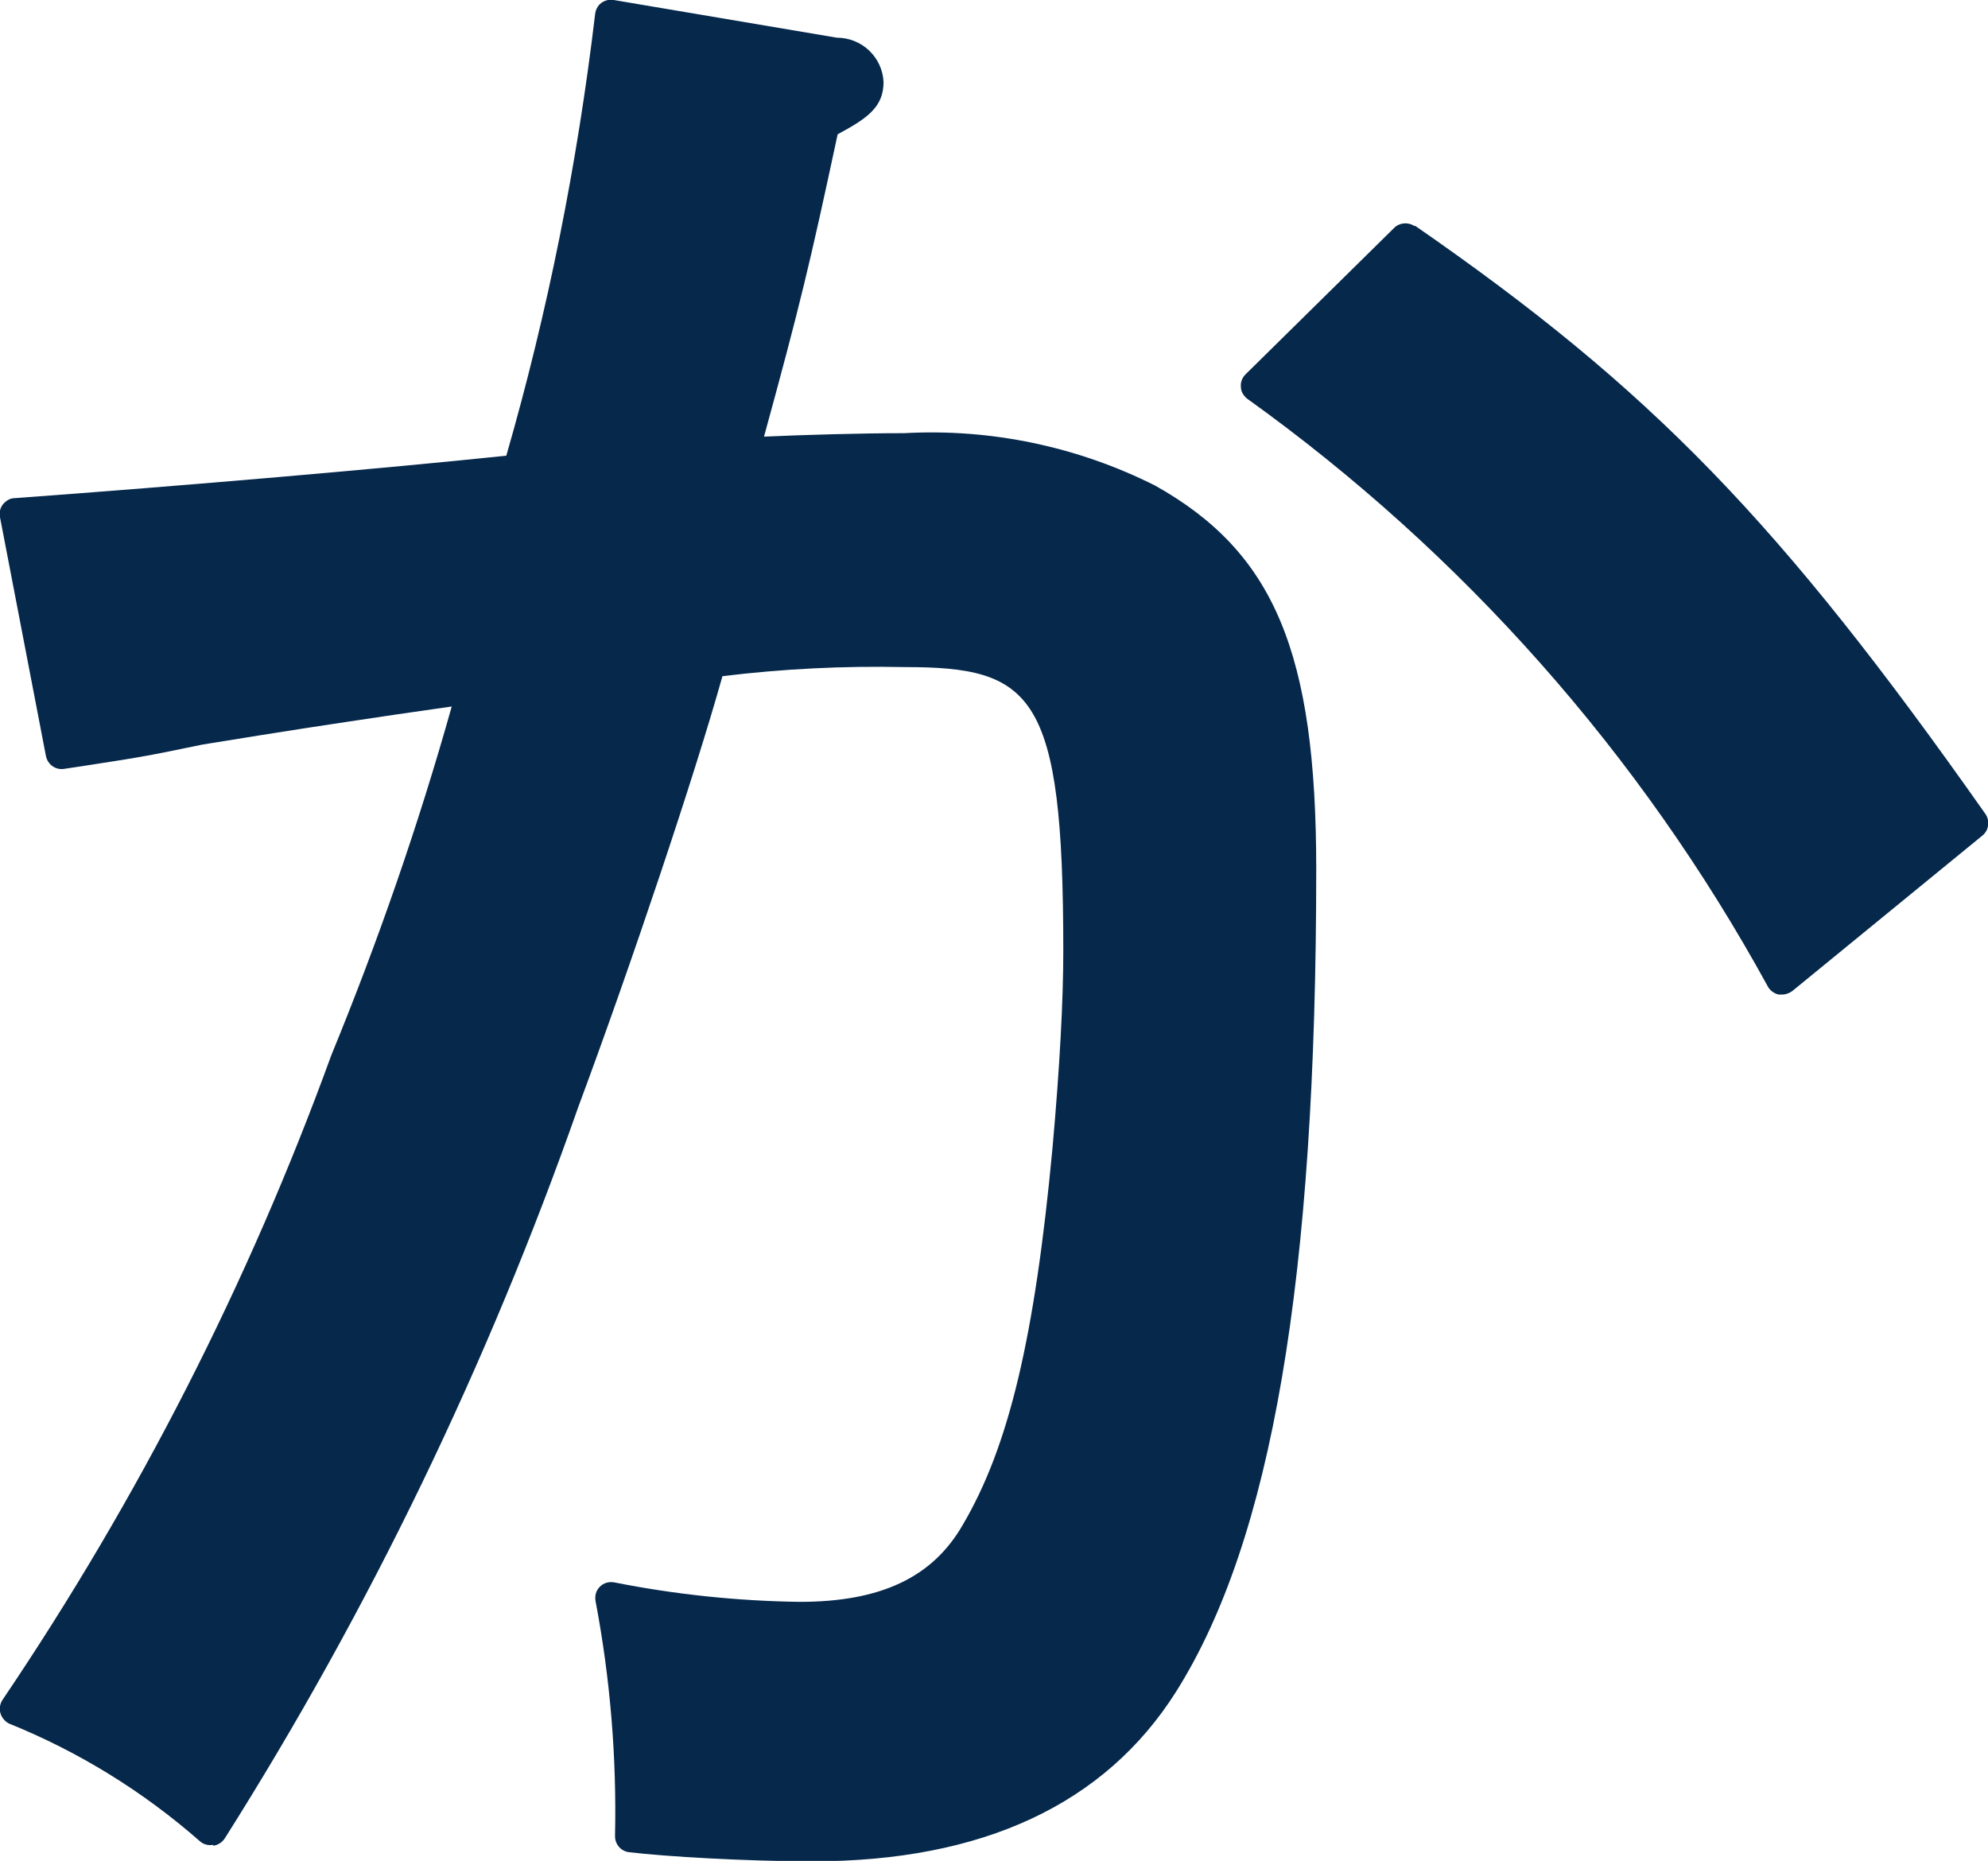
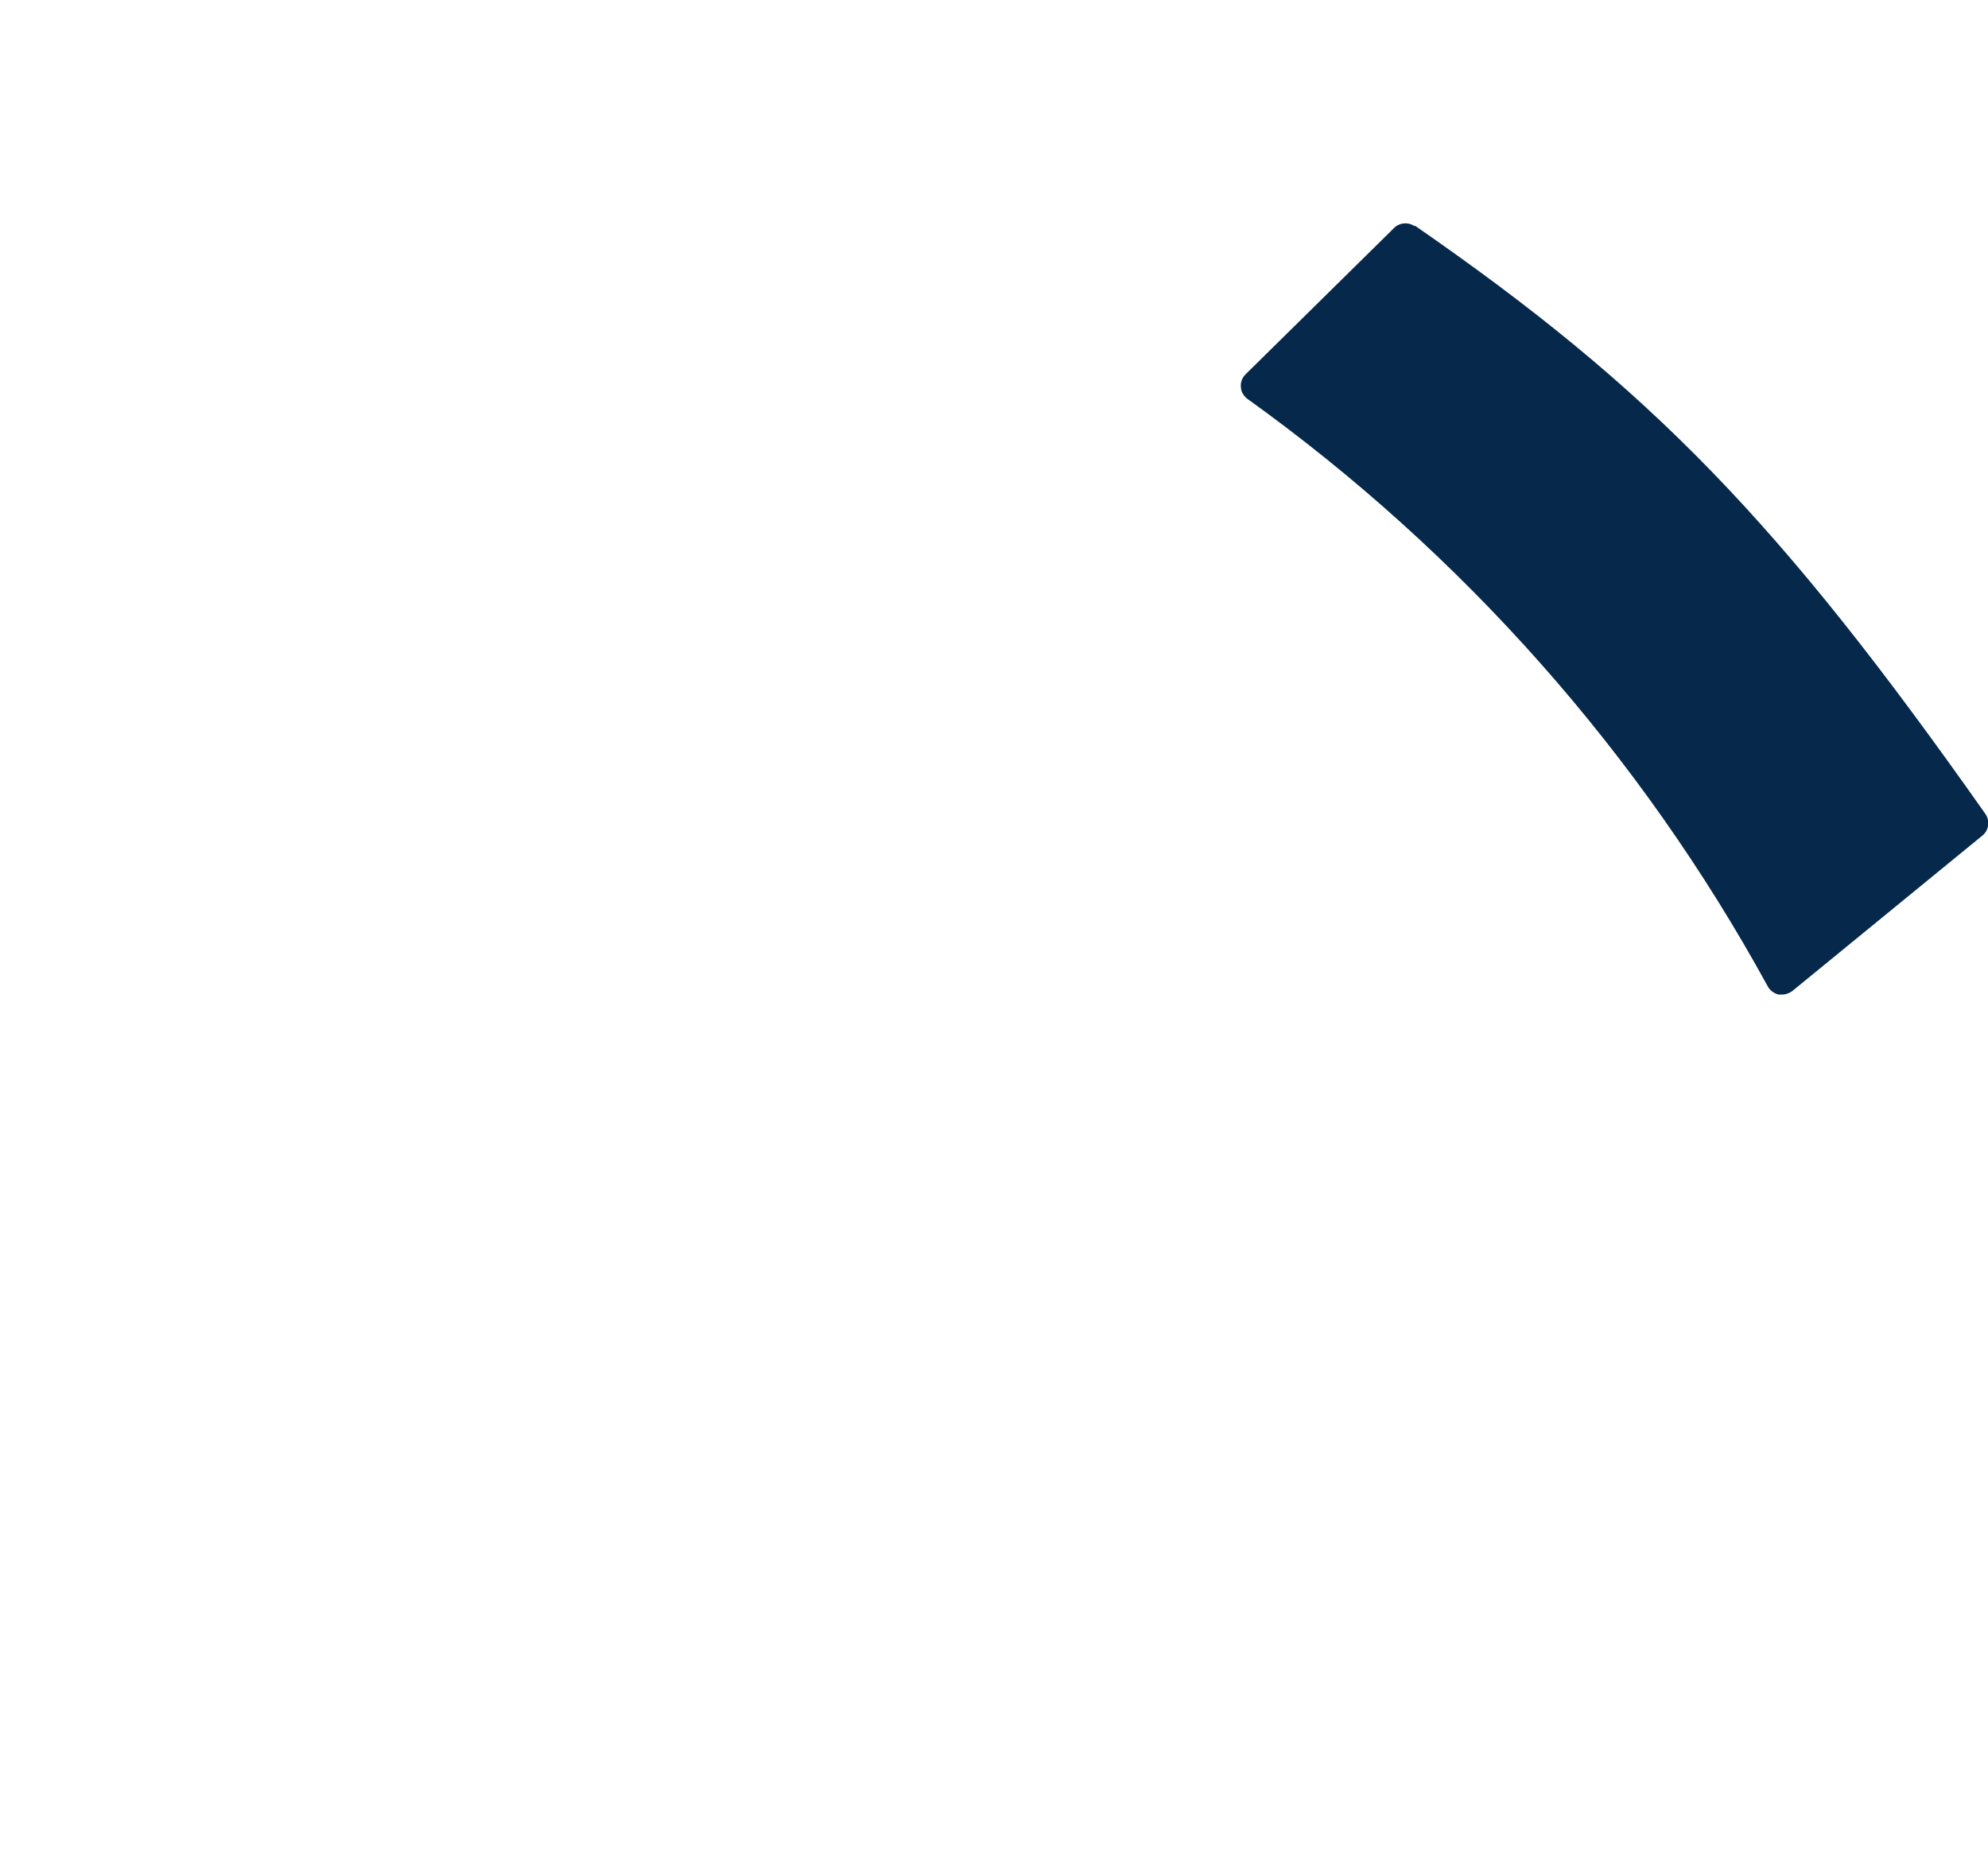
<svg xmlns="http://www.w3.org/2000/svg" id="_レイヤー_2" viewBox="0 0 45.9 42.96">
  <defs>
    <style>.cls-1{fill:#05284b;stroke-width:0px;}</style>
  </defs>
  <g id="_レイヤー_1-2">
-     <path class="cls-1" d="M4.93,42.61c.11-.02.2-.08.26-.17,3.35-5.3,6.08-10.96,8.16-16.88,1.22-3.28,2.69-7.66,3.33-9.95,1.39-.17,2.8-.24,4.2-.21,2.97,0,3.67.6,3.67,6.55,0,1.13-.08,2.67-.25,4.56-.41,4.38-1.01,6.89-2.07,8.69-.7,1.22-1.9,1.78-3.77,1.78-1.44-.02-2.87-.17-4.28-.45-.12-.02-.24.01-.33.1-.09.09-.12.21-.1.33.34,1.79.49,3.61.45,5.43,0,.19.14.35.33.37.84.1,2.7.21,4.23.21,3.93,0,6.75-1.32,8.39-3.91,2.21-3.5,3.24-9.53,3.24-18.99,0-5.01-.97-7.32-3.72-8.86-1.79-.9-3.79-1.32-5.79-1.21-1.01,0-2.34.04-3.24.08.83-3.03,1.06-3.99,1.7-6.98.69-.37,1.06-.63,1.06-1.21-.03-.57-.5-1.02-1.08-1.02L14.17,0c-.1-.02-.21.01-.29.07-.08.06-.13.16-.14.26-.41,3.45-1.09,6.86-2.05,10.19-2.87.3-7.38.69-11.35.98-.11,0-.2.06-.27.14-.07.09-.09.19-.07.3l1.06,5.51c.04.2.22.33.42.3l.4-.06c1.29-.2,1.45-.22,2.79-.5,2.15-.35,2.7-.43,4.44-.69l1.32-.19c-.77,2.74-1.7,5.42-2.78,8.05-1.91,5.25-4.46,10.25-7.59,14.88-.06.09-.08.2-.05.31.03.1.1.19.2.24,1.61.65,3.1,1.57,4.41,2.72.08.07.19.1.3.08" />
    <path class="cls-1" d="M32.66,5.22c-.15-.1-.35-.08-.47.04l-3.43,3.38c-.08.08-.12.18-.11.29,0,.11.06.2.14.27,4.98,3.57,9.09,8.21,12.03,13.58.05.09.15.16.25.18.02,0,.04,0,.07,0,.09,0,.17-.03.24-.08l4.39-3.59c.15-.12.18-.34.07-.5-4.76-6.76-7.71-9.8-13.17-13.58" />
  </g>
</svg>